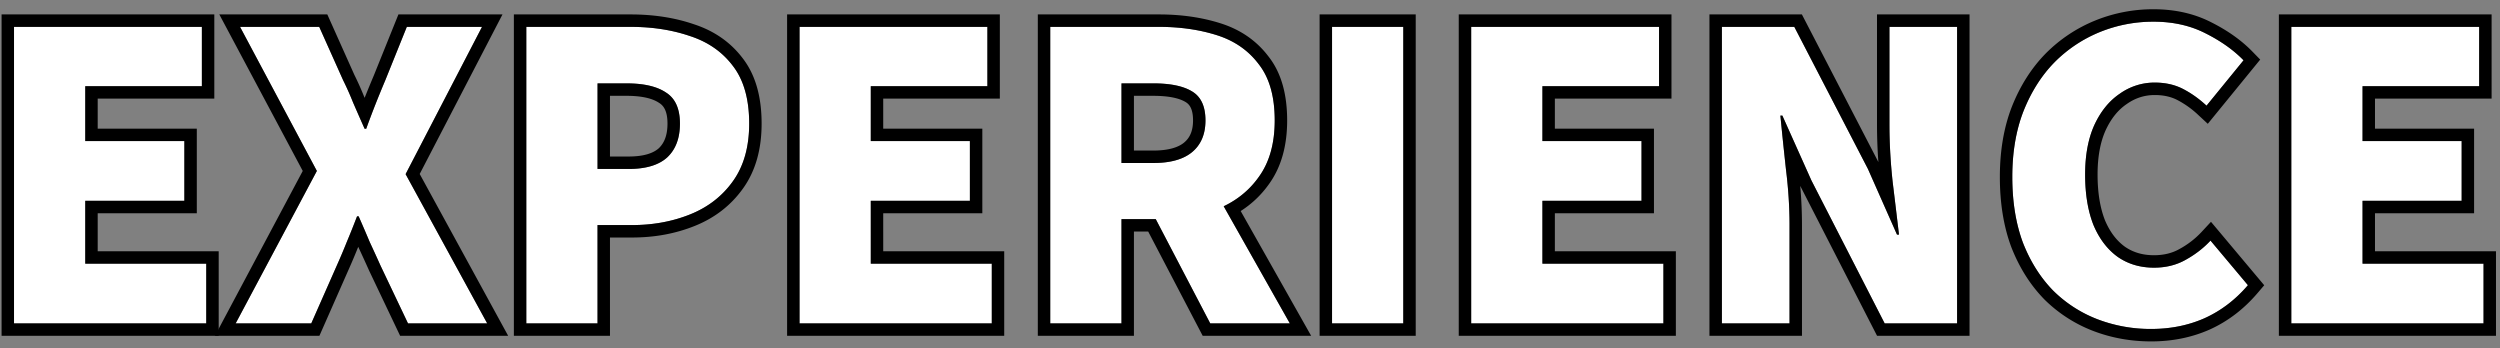
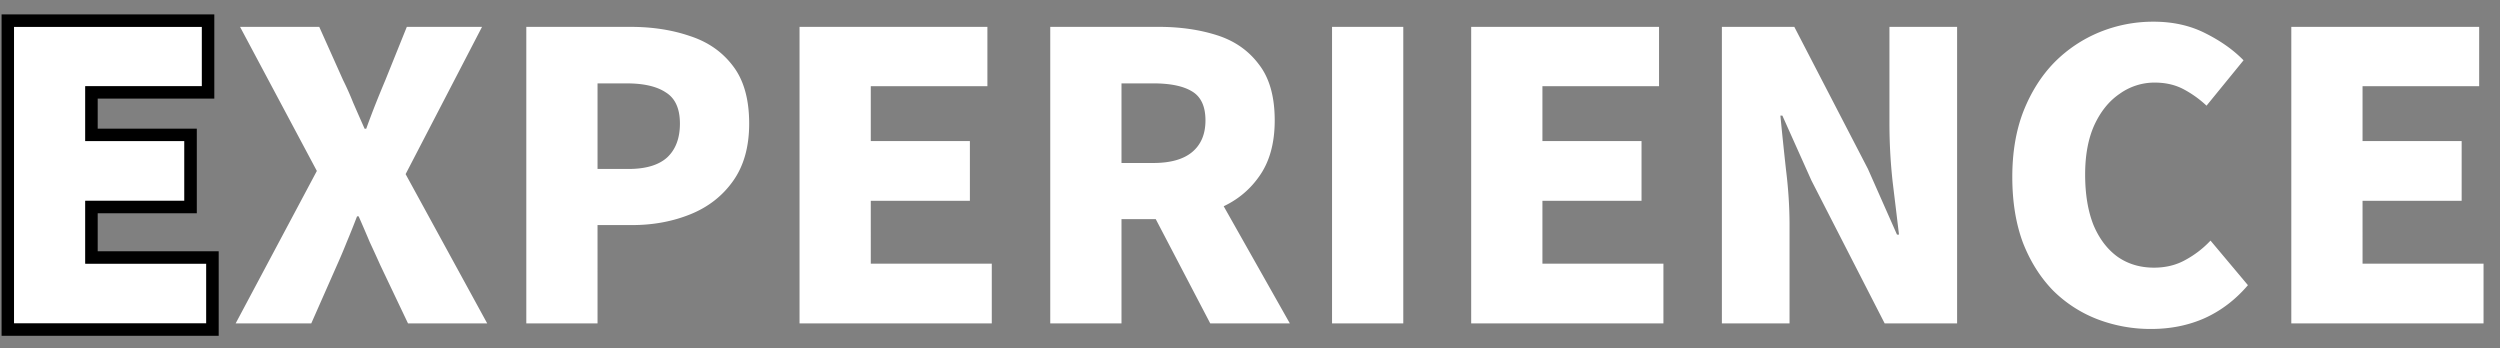
<svg xmlns="http://www.w3.org/2000/svg" width="201" height="28" fill="none">
  <rect width="100%" height="100%" fill="#808080" stroke="none" />
  <path d="M184.221 26V2.16h15.104v4.768h-9.376v4.416h7.968v4.8h-7.968V21.2h9.728V26h-15.456zm-11.264.448a11.94 11.94 0 01-4.288-.768 10.326 10.326 0 01-3.584-2.304c-1.024-1.045-1.835-2.325-2.432-3.84-.576-1.536-.864-3.306-.864-5.312 0-1.984.299-3.744.896-5.28.619-1.557 1.451-2.87 2.496-3.936a10.947 10.947 0 013.648-2.432 11.366 11.366 0 014.32-.832c1.557 0 2.944.31 4.16.928 1.237.619 2.261 1.344 3.072 2.176l-2.976 3.648a8.523 8.523 0 00-1.888-1.344c-.661-.341-1.419-.512-2.272-.512a4.803 4.803 0 00-2.816.896c-.853.576-1.536 1.419-2.048 2.528-.491 1.088-.736 2.41-.736 3.968 0 1.579.224 2.933.672 4.064.469 1.11 1.12 1.963 1.952 2.56.832.576 1.803.864 2.912.864.96 0 1.813-.213 2.56-.64a7.952 7.952 0 001.984-1.536l3.008 3.584c-1.003 1.174-2.165 2.059-3.488 2.656-1.301.576-2.731.864-4.288.864zM138.439 26V2.16h5.824l5.92 11.424 2.336 5.28h.16c-.149-1.259-.32-2.677-.512-4.256a43.11 43.11 0 01-.256-4.544V2.16h5.44V26h-5.824l-5.888-11.488-2.336-5.216h-.16c.128 1.323.278 2.763.448 4.32.192 1.536.288 3.03.288 4.48V26h-5.44zm-20.156 0V2.16h15.104v4.768h-9.376v4.416h7.968v4.8h-7.968V21.2h9.728V26h-15.456zm-11.187 0V2.16h5.728V26h-5.728zM84.44 26V2.16h8.736c1.706 0 3.263.224 4.671.672 1.409.448 2.528 1.227 3.36 2.336.854 1.088 1.28 2.592 1.28 4.512 0 1.856-.426 3.37-1.28 4.544-.832 1.174-1.951 2.038-3.36 2.592-1.407.534-2.965.8-4.671.8h-3.008V26h-5.729zm5.728-12.896h2.56c1.365 0 2.4-.288 3.104-.864.725-.597 1.088-1.45 1.088-2.56 0-1.13-.363-1.91-1.088-2.336-.704-.427-1.74-.64-3.104-.64h-2.56v6.4zM97.303 26l-5.151-9.856 3.871-3.744 7.68 13.6h-6.4zm-33.02 0V2.16h15.104v4.768h-9.376v4.416h7.968v4.8h-7.968V21.2h9.728V26H64.283zm-21.968 0V2.16h8.384c1.749 0 3.338.245 4.768.736 1.45.47 2.602 1.27 3.456 2.4.874 1.13 1.311 2.677 1.311 4.64 0 1.877-.437 3.424-1.312 4.64-.853 1.195-1.994 2.08-3.423 2.656-1.43.576-2.987.864-4.672.864h-2.785V26h-5.727zm5.727-12.416h2.496c1.387 0 2.422-.31 3.105-.928.682-.64 1.023-1.546 1.023-2.72 0-1.195-.373-2.027-1.12-2.496-.725-.49-1.78-.736-3.167-.736h-2.337v6.88zM18.947 26l6.528-12.256L19.3 2.16h6.368l1.92 4.288c.278.555.544 1.152.8 1.792.278.64.587 1.344.928 2.112h.128a66.73 66.73 0 01.8-2.112c.256-.64.502-1.237.736-1.792l1.728-4.288h6.048L32.611 14l6.56 12h-6.368l-2.208-4.64a127.54 127.54 0 00-.864-1.888 120.57 120.57 0 00-.896-2.08h-.128a70.744 70.744 0 01-.832 2.08c-.256.64-.522 1.27-.8 1.888L25.027 26h-6.08zm-17.82 0V2.16H16.23v4.768H6.855v4.416h7.968v4.8H6.855V21.2h9.728V26H1.127z" fill="#fff" />
-   <path fill-rule="evenodd" clip-rule="evenodd" d="M183.221 27V1.16h17.104v6.768h-9.376v2.416h7.968v6.8h-7.968V20.2h9.728V27h-17.456zm6.728-5.8v-5.056h7.968v-4.8h-7.968V6.928h9.376V2.16h-15.104V26h15.456v-4.8h-9.728zm-25.571 2.883l-.007-.007c-1.128-1.151-2.007-2.548-2.648-4.173l-.003-.008-.003-.008c-.627-1.67-.928-3.563-.928-5.663 0-2.083.314-3.97.964-5.642l.003-.007c.661-1.666 1.562-3.094 2.711-4.267l.007-.007a11.943 11.943 0 013.979-2.651 12.365 12.365 0 014.696-.906c1.691 0 3.236.337 4.61 1.035 1.318.66 2.437 1.446 3.338 2.371l.623.64-4.214 5.164-.781-.725a7.514 7.514 0 00-1.667-1.188c-.5-.258-1.096-.4-1.813-.4-.815 0-1.554.233-2.242.714l-.007.005-.007.005c-.675.455-1.248 1.141-1.698 2.114-.416.925-.646 2.098-.646 3.553 0 1.483.21 2.703.598 3.686.408.96.95 1.65 1.602 2.12.647.447 1.413.682 2.336.682.807 0 1.485-.177 2.064-.508l.01-.006a6.92 6.92 0 001.737-1.342l.771-.83 4.28 5.1-.55.644c-1.092 1.278-2.371 2.256-3.836 2.918l-.007.003c-1.441.637-3.009.95-4.693.95-1.63 0-3.18-.277-4.644-.834a11.33 11.33 0 01-3.928-2.524l-.007-.008zm5.891-3.427c-.832-.597-1.483-1.45-1.952-2.56-.448-1.13-.672-2.485-.672-4.064 0-1.557.245-2.88.736-3.968.512-1.11 1.195-1.952 2.048-2.528a4.803 4.803 0 012.816-.896c.853 0 1.611.17 2.272.512a8.03 8.03 0 011.12.703c.262.195.518.409.768.641l2.976-3.648c-.811-.832-1.835-1.557-3.072-2.176-1.216-.619-2.603-.928-4.16-.928a11.36 11.36 0 00-4.32.832 10.947 10.947 0 00-3.648 2.432c-1.045 1.067-1.877 2.379-2.496 3.936-.597 1.536-.896 3.296-.896 5.28 0 2.006.288 3.776.864 5.312.597 1.515 1.408 2.795 2.432 3.84a10.326 10.326 0 003.584 2.304 11.94 11.94 0 004.288.768c1.557 0 2.987-.288 4.288-.864 1.323-.597 2.485-1.482 3.488-2.656l-3.008-3.584a7.514 7.514 0 01-.729.686 8.354 8.354 0 01-1.255.85c-.747.427-1.6.64-2.56.64-1.109 0-2.08-.288-2.912-.864zM137.439 27V1.16h7.433l6.15 11.869a41.1 41.1 0 01-.111-2.965V1.16h7.44V27h-7.435l-6.177-12.053a36.32 36.32 0 01.14 3.15V27h-7.44zm8.2-12.488L151.527 26h5.824V2.16h-5.44v7.904c0 1.43.086 2.944.256 4.544l.166 1.362a902.193 902.193 0 01.338 2.827l.008.067h-.16l-2.336-5.28-5.92-11.424h-5.824V26h5.44v-7.904c0-1.45-.096-2.944-.288-4.48l-.174-1.62c-.062-.585-.12-1.152-.175-1.7l-.092-.931a1.586 1.586 0 00-.007-.069h.16l2.336 5.216zM117.283 27V1.16h17.104v6.768h-9.376v2.416h7.968v6.8h-7.968V20.2h9.728V27h-17.456zm6.728-5.8v-5.056h7.968v-4.8h-7.968V6.928h9.376V2.16h-15.104V26h15.456v-4.8h-9.728zM106.096 27V1.16h7.728V27h-7.728zm1-1h5.728V2.16h-5.728V26zM83.44 27V1.16h9.736c1.793 0 3.455.236 4.975.72 1.589.505 2.885 1.397 3.85 2.68 1.032 1.32 1.486 3.066 1.486 5.12 0 2.006-.461 3.742-1.467 5.128a8.123 8.123 0 01-2.269 2.16L105.417 27h-8.72l-4.382-8.384h-1.147V27h-7.729zm6.728-9.384h2.753L97.303 26h6.4l-5.318-9.417c.307-.146.598-.309.873-.488a7.092 7.092 0 001.949-1.87c.854-1.174 1.28-2.689 1.28-4.545 0-1.92-.426-3.424-1.28-4.512-.832-1.11-1.951-1.888-3.36-2.336-1.407-.448-2.965-.672-4.671-.672h-8.737V26h5.729v-8.384zm6.398-6.289c.236-.466.353-1.015.353-1.647 0-1.13-.362-1.91-1.087-2.336-.704-.427-1.74-.64-3.104-.64h-2.56v6.4h2.56c.442 0 .85-.03 1.223-.09.778-.127 1.405-.384 1.88-.774l.021-.017a2.82 2.82 0 00.714-.896zm-1.37.14c.452-.372.724-.917.724-1.787 0-.914-.278-1.287-.596-1.474l-.01-.007c-.477-.288-1.297-.495-2.586-.495h-1.56v4.4h1.56c1.244 0 2.014-.265 2.469-.637zM63.283 27V1.16h17.104v6.768h-9.376v2.416h7.968v6.8h-7.968V20.2h9.728V27H63.283zm6.728-5.8v-5.056h7.968v-4.8h-7.968V6.928h9.376V2.16H64.283V26H79.74v-4.8h-9.728zM41.315 27V1.16h9.384c1.839 0 3.537.258 5.084.787 1.624.528 2.95 1.44 3.934 2.742 1.05 1.36 1.517 3.147 1.517 5.247 0 2.033-.475 3.799-1.5 5.223-.969 1.357-2.266 2.357-3.862 3-1.559.629-3.244.937-5.045.937h-1.785V27h-7.727zm6.727-8.904h2.785c1.685 0 3.242-.288 4.672-.864 1.429-.576 2.57-1.461 3.423-2.656.875-1.216 1.313-2.763 1.313-4.64 0-1.963-.438-3.51-1.313-4.64-.853-1.13-2.005-1.93-3.455-2.4-1.43-.49-3.02-.736-4.768-.736h-8.384V26h5.727v-7.904zM53 8.278l-.014-.01c-.489-.33-1.313-.564-2.607-.564h-1.337v4.88h1.496c1.255 0 2-.281 2.427-.663.428-.406.701-1.018.701-1.985 0-.986-.295-1.425-.652-1.65L53 8.279zm.642 4.378c-.682.619-1.717.928-3.104.928h-2.495v-6.88h2.336c1.386 0 2.442.245 3.168.736.746.47 1.12 1.301 1.12 2.496 0 1.174-.342 2.08-1.025 2.72zM17.281 27l7.06-13.256L17.633 1.16h8.683l2.176 4.86c.285.573.558 1.185.819 1.835l.005.012a96.56 96.56 0 01.74-1.8l1.977-4.907H40.4l-6.656 12.828L40.857 27h-8.686l-2.484-5.22-.005-.01c-.275-.615-.56-1.24-.857-1.875l-.009-.018-.007-.018-.006-.014-.003.006a51.186 51.186 0 01-.813 1.918L25.68 27h-8.4zm9.794-5.64c.277-.619.544-1.248.8-1.888a66.037 66.037 0 00.806-2.012l.026-.068h.128l.026.059a129.744 129.744 0 01.87 2.021c.299.64.587 1.27.864 1.888L32.803 26h6.368l-6.56-12 6.144-11.84h-6.048l-1.728 4.288c-.235.555-.48 1.152-.736 1.792a73.832 73.832 0 00-.775 2.044l-.025.068h-.128l-.025-.055a285.115 285.115 0 01-.903-2.057 23.662 23.662 0 00-.8-1.792l-1.92-4.288h-6.368l6.176 11.584L18.947 26h6.08l2.048-4.64z" fill="#000" />
  <path fill-rule="evenodd" clip-rule="evenodd" d="M.127 27V1.16h17.104v6.768H7.855v2.416h7.968v6.8H7.855V20.2h9.728V27H.127zm6.728-5.8v-5.056h7.968v-4.8H6.855V6.928h9.376V2.16H1.127V26h15.456v-4.8H6.855z" fill="#000" />
</svg>